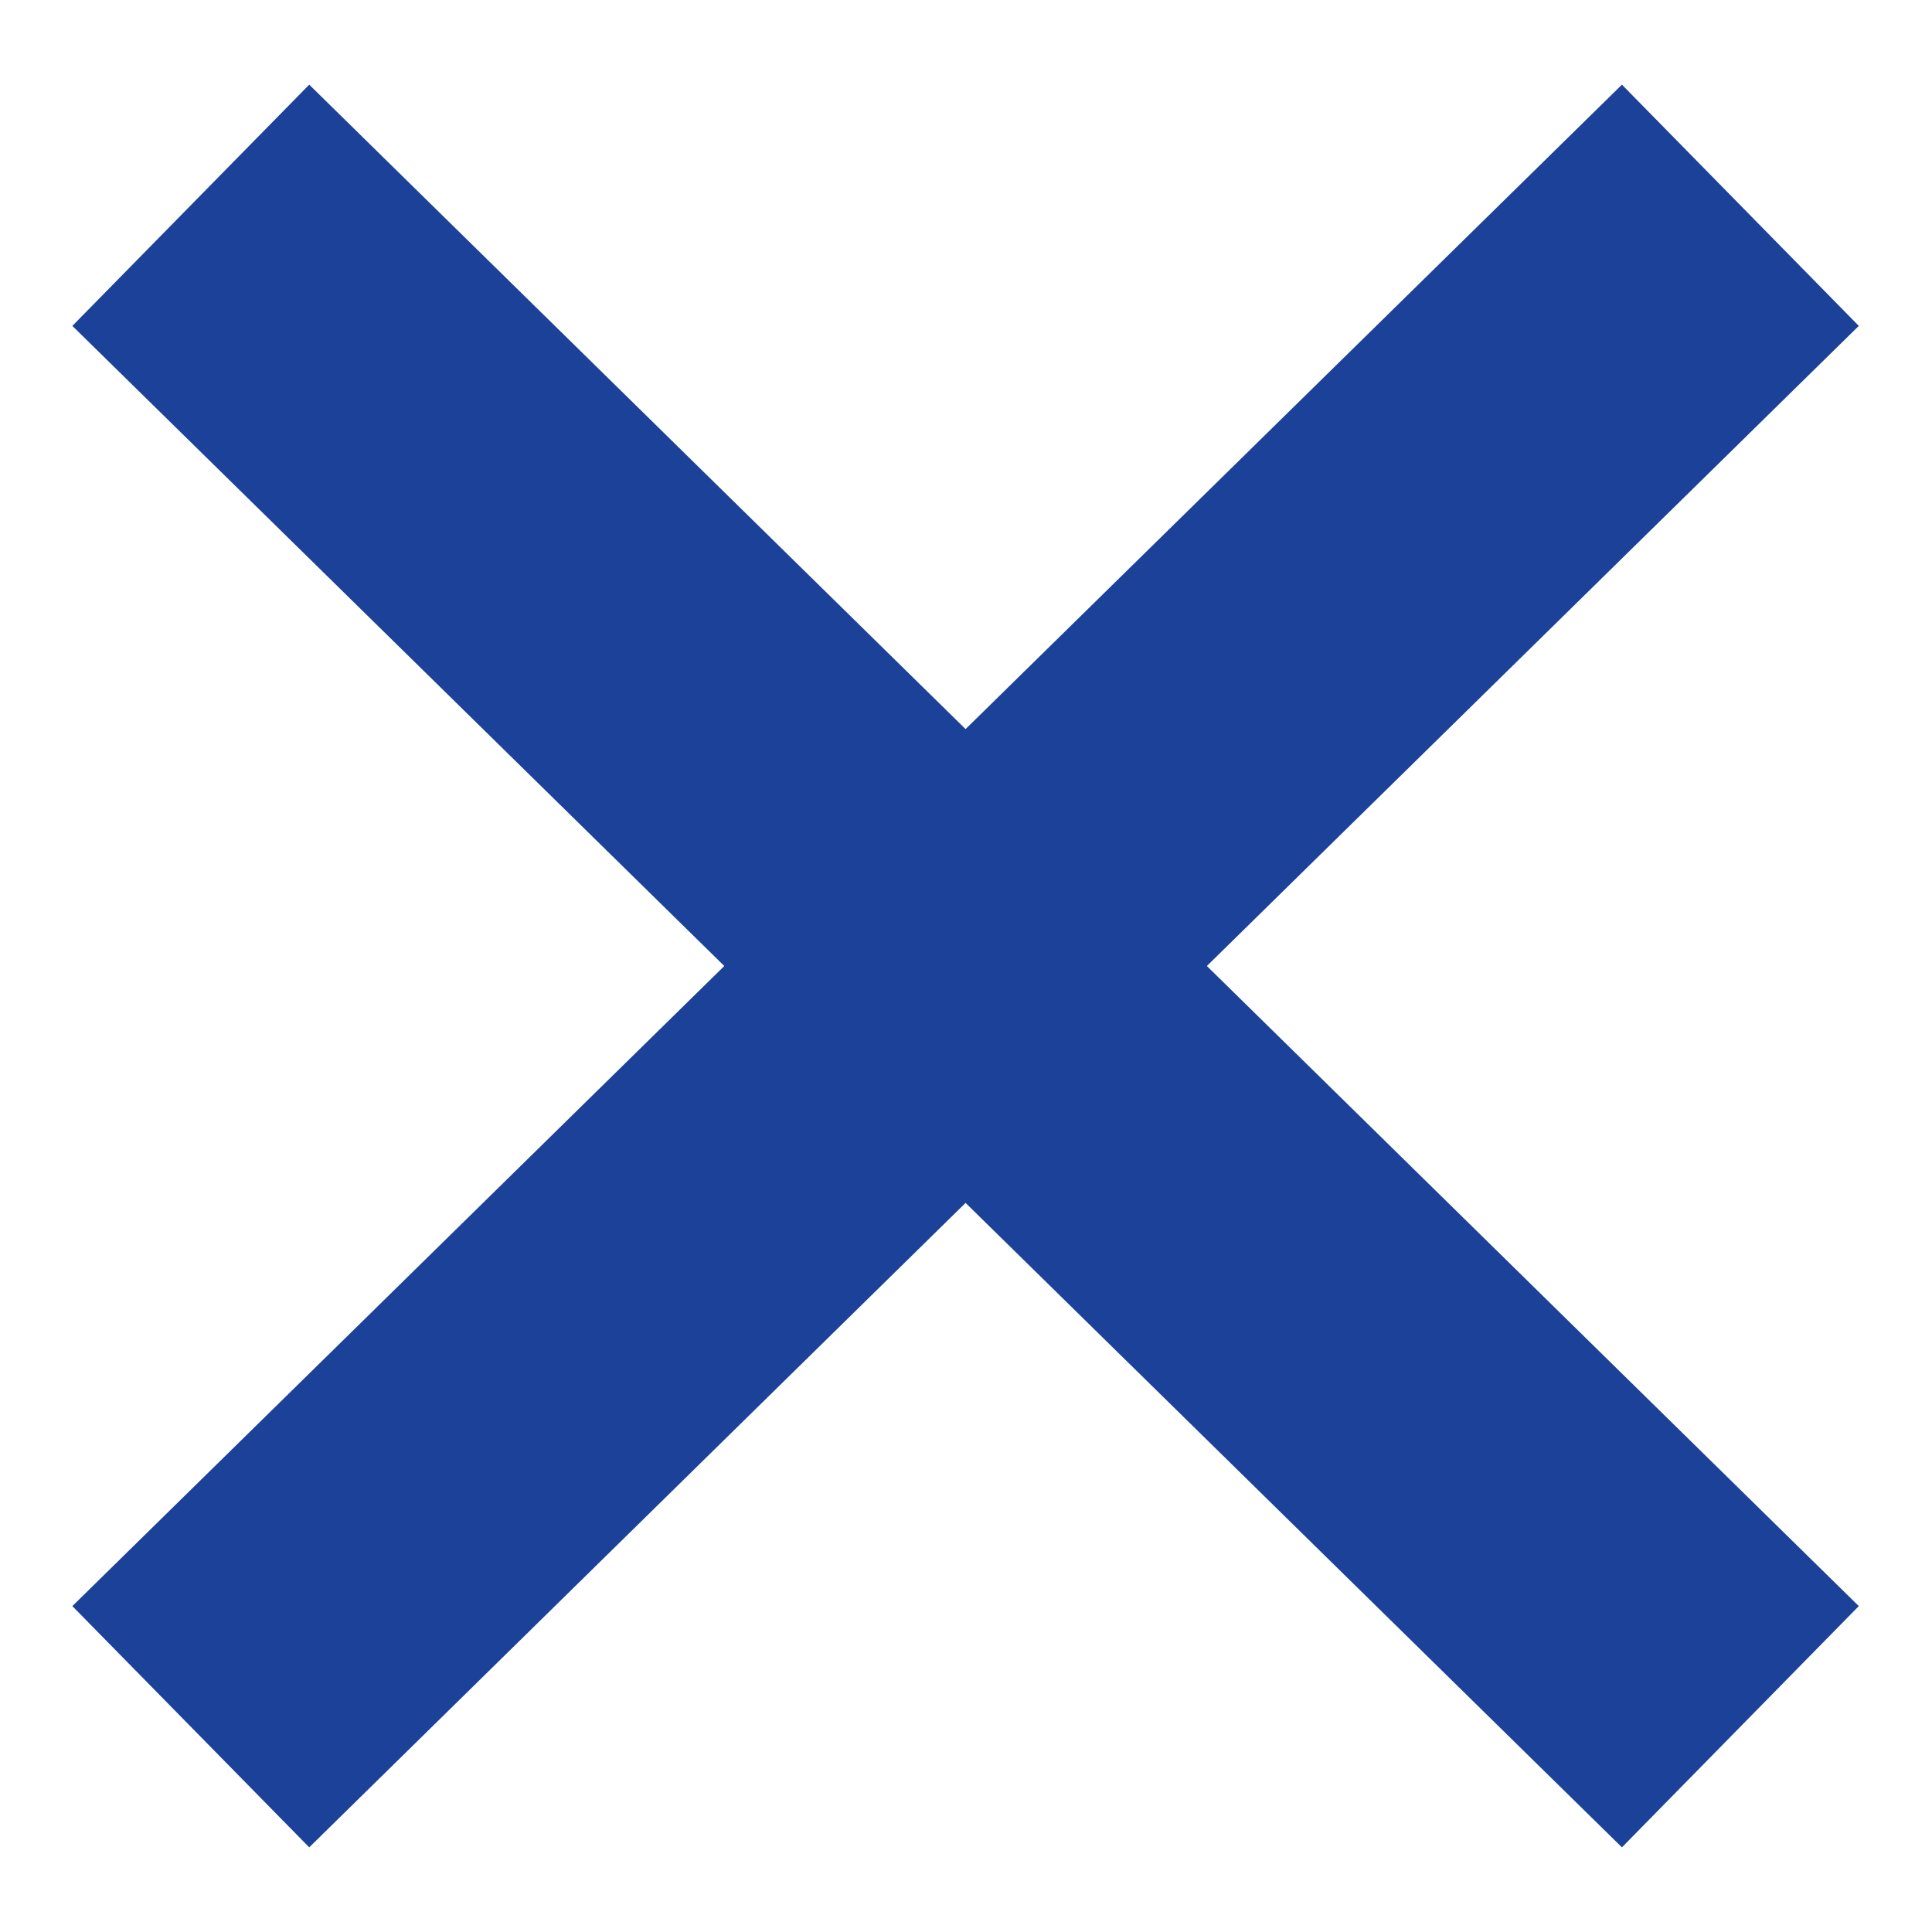
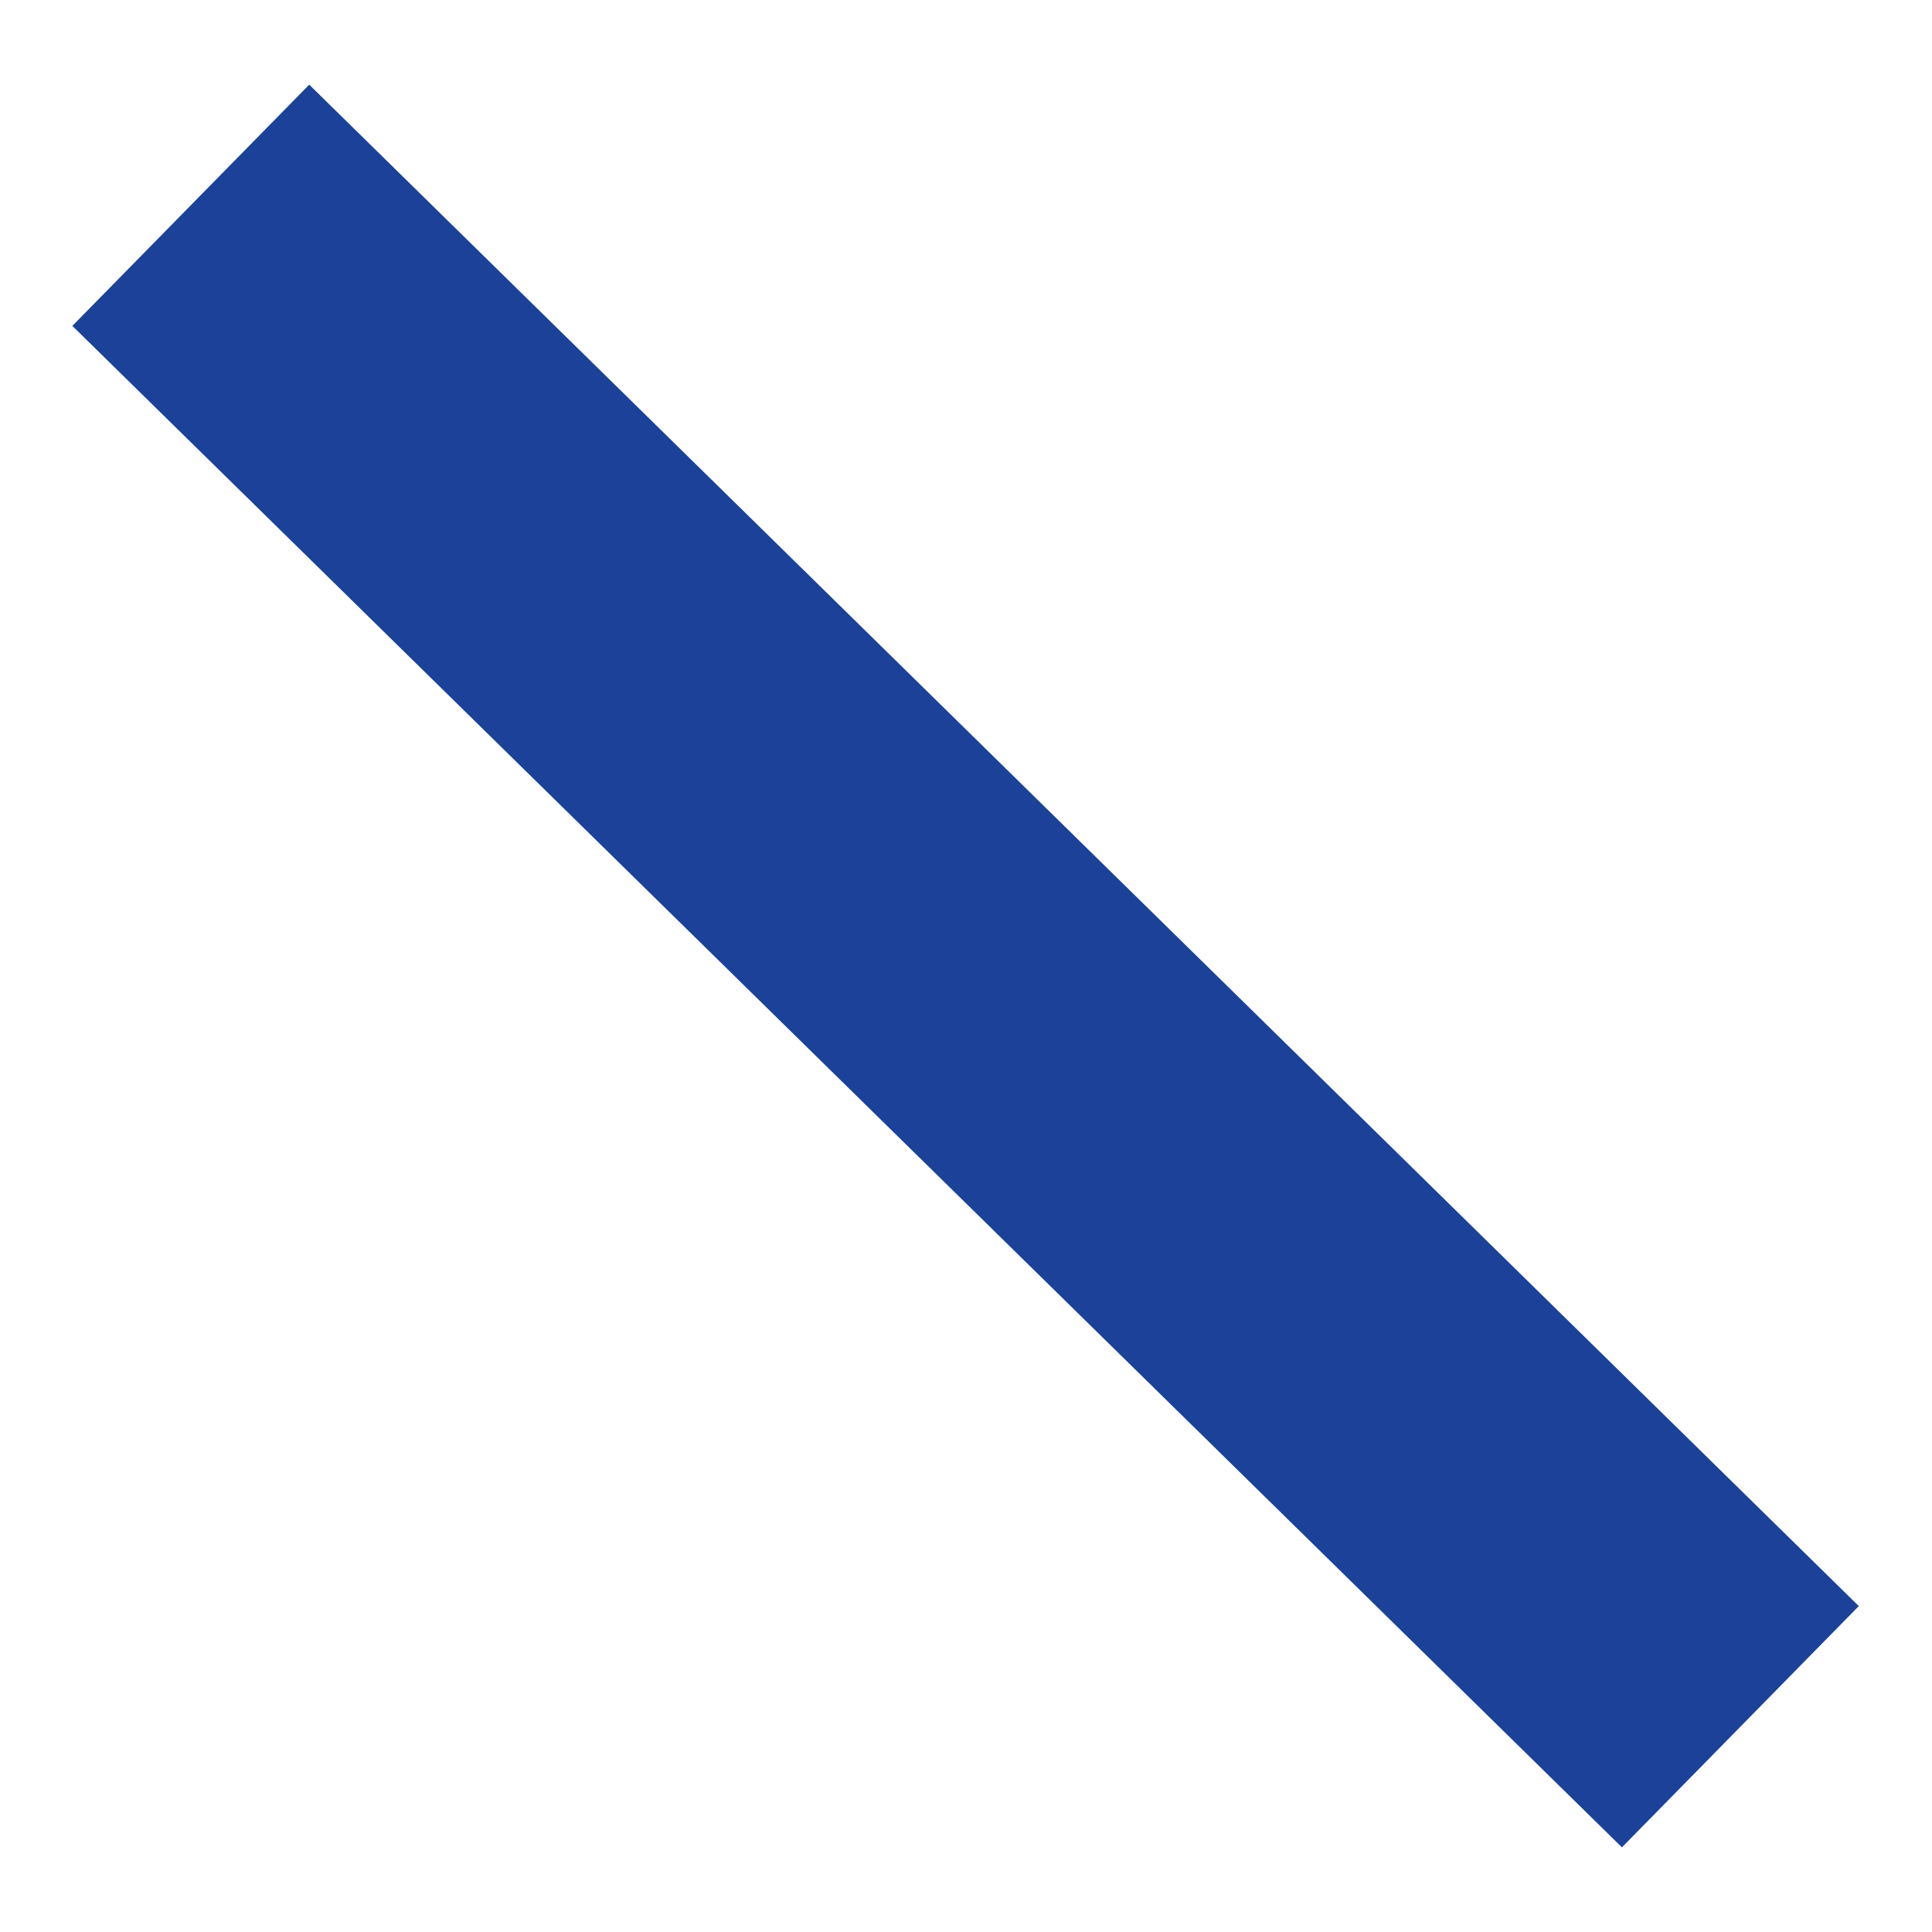
<svg xmlns="http://www.w3.org/2000/svg" height="16" viewBox="0 0 16 16" width="16">
  <g fill="none" stroke="#1b4298" stroke-miterlimit="50" stroke-width="2.8">
-     <path d="m14.413 1.7-12.833 12.6" />
    <path d="m1.58 1.7 12.833 12.6" />
  </g>
</svg>